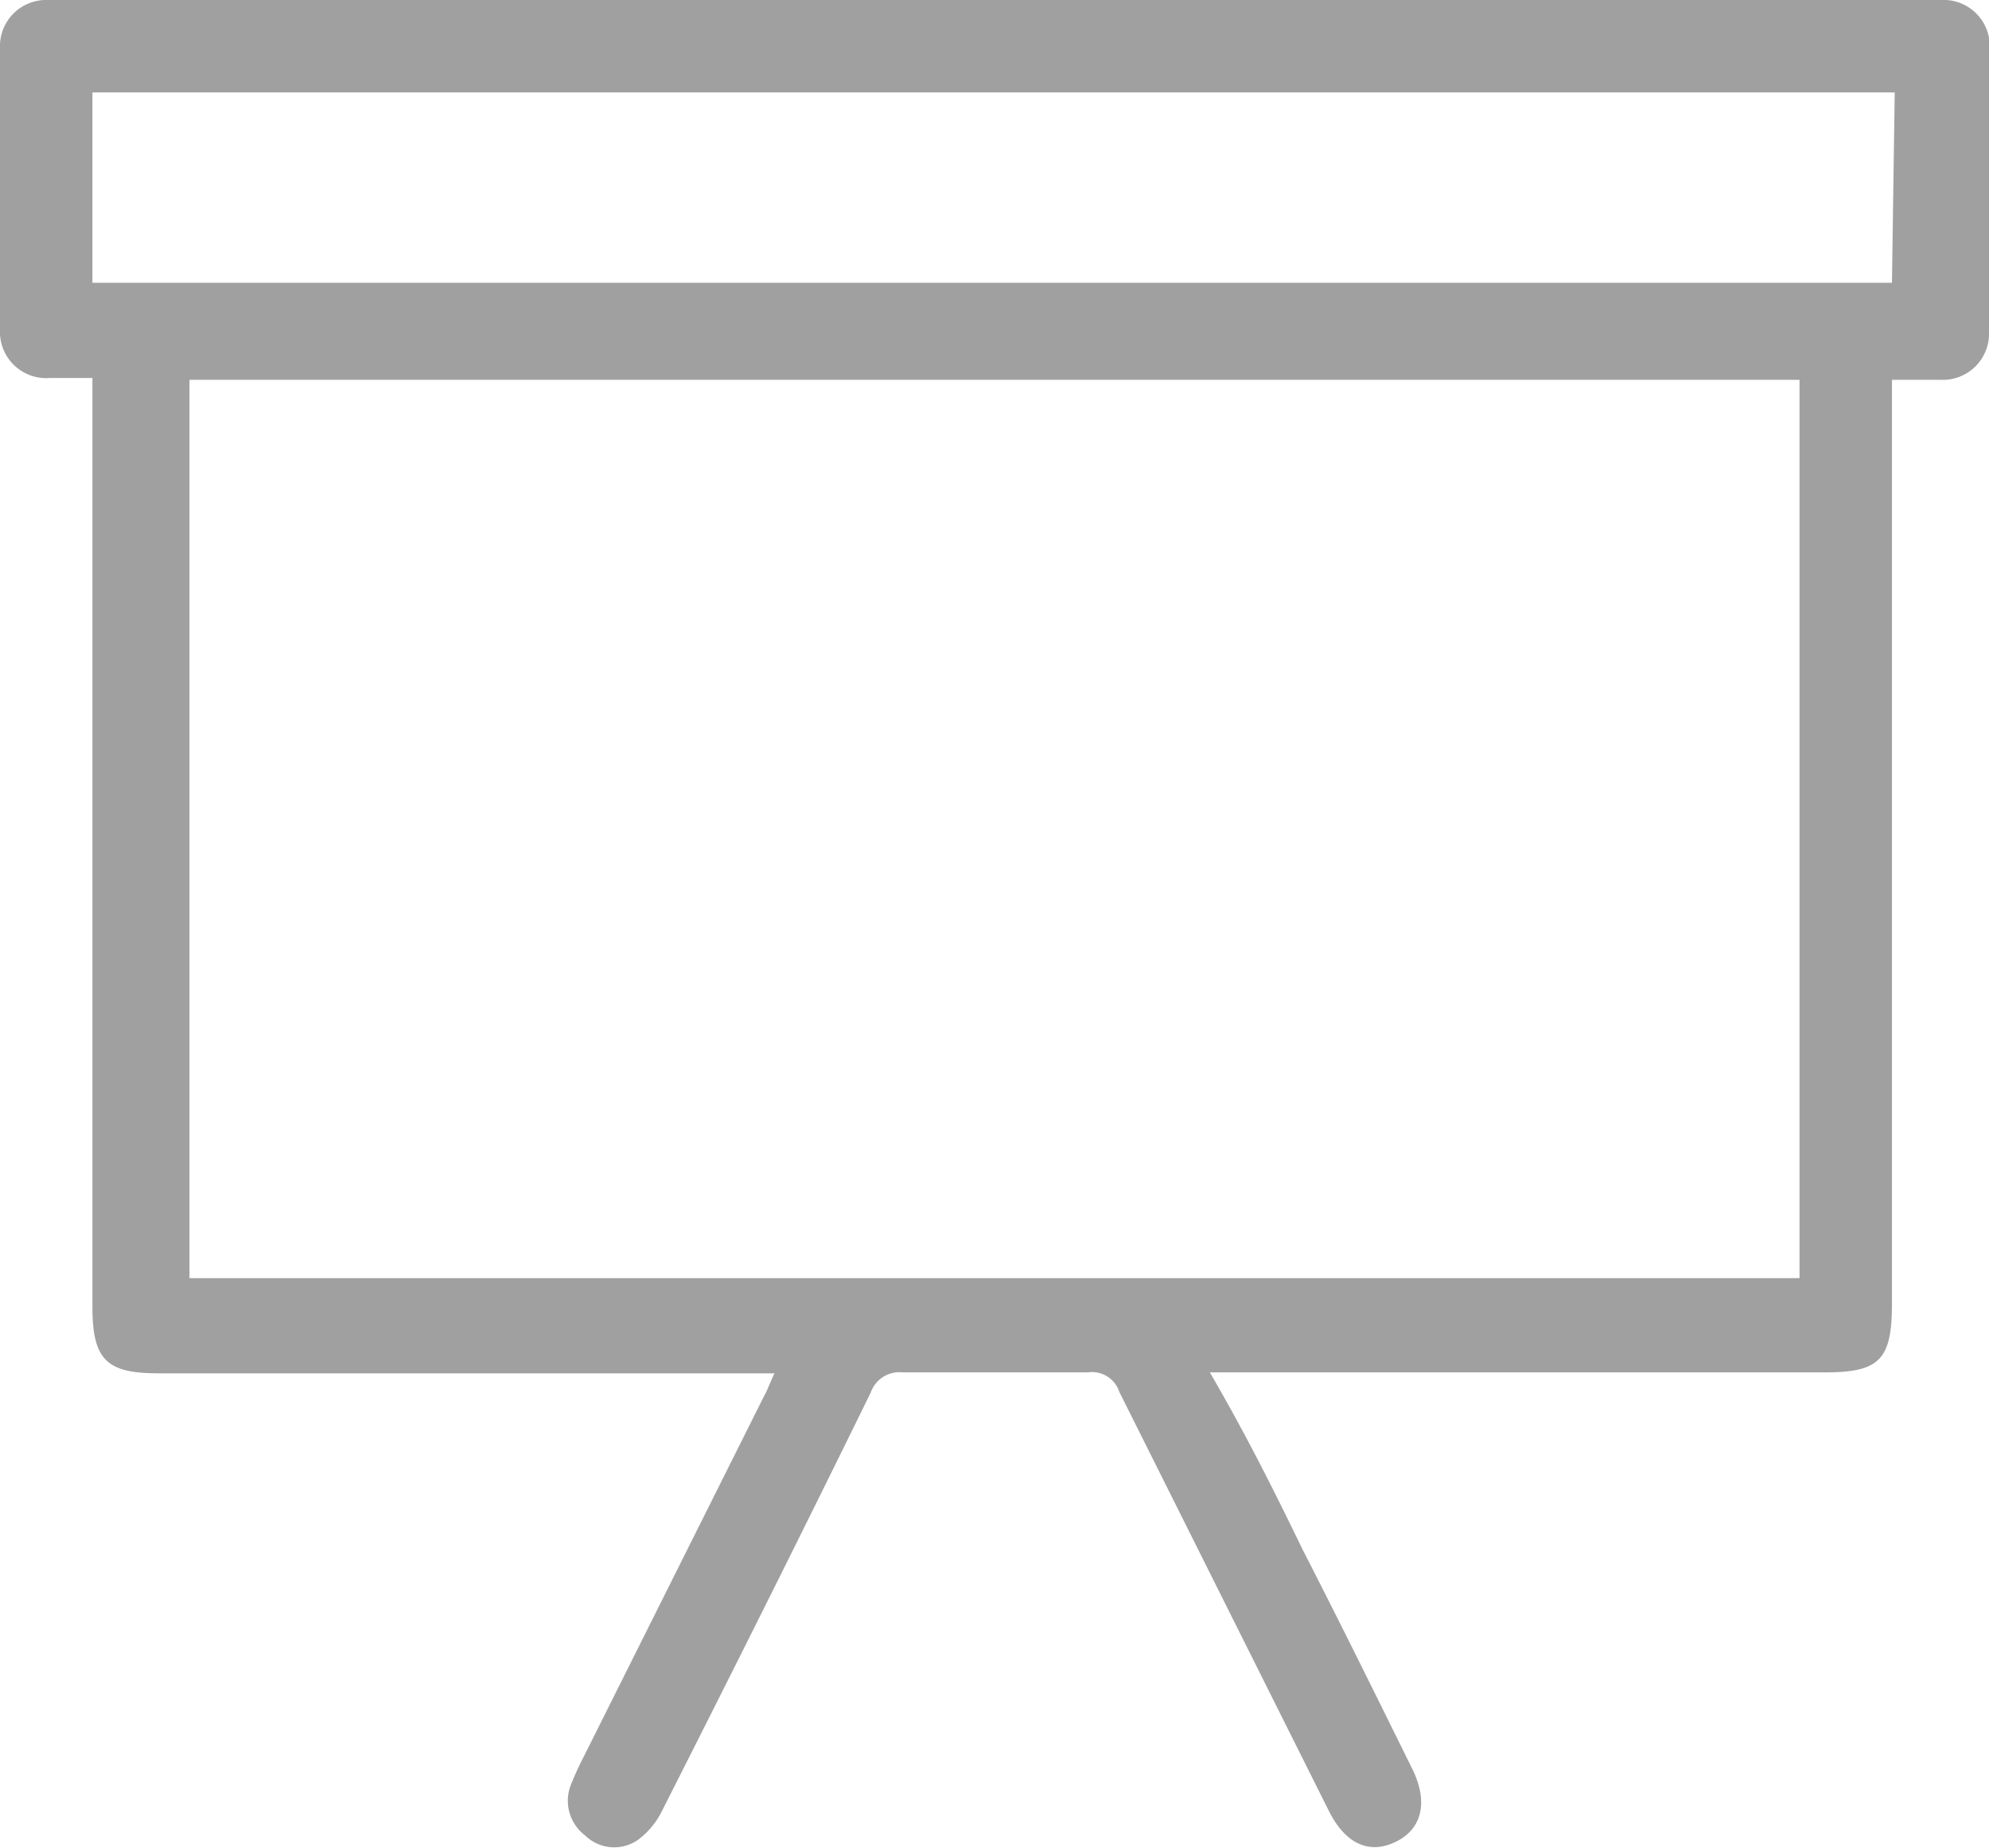
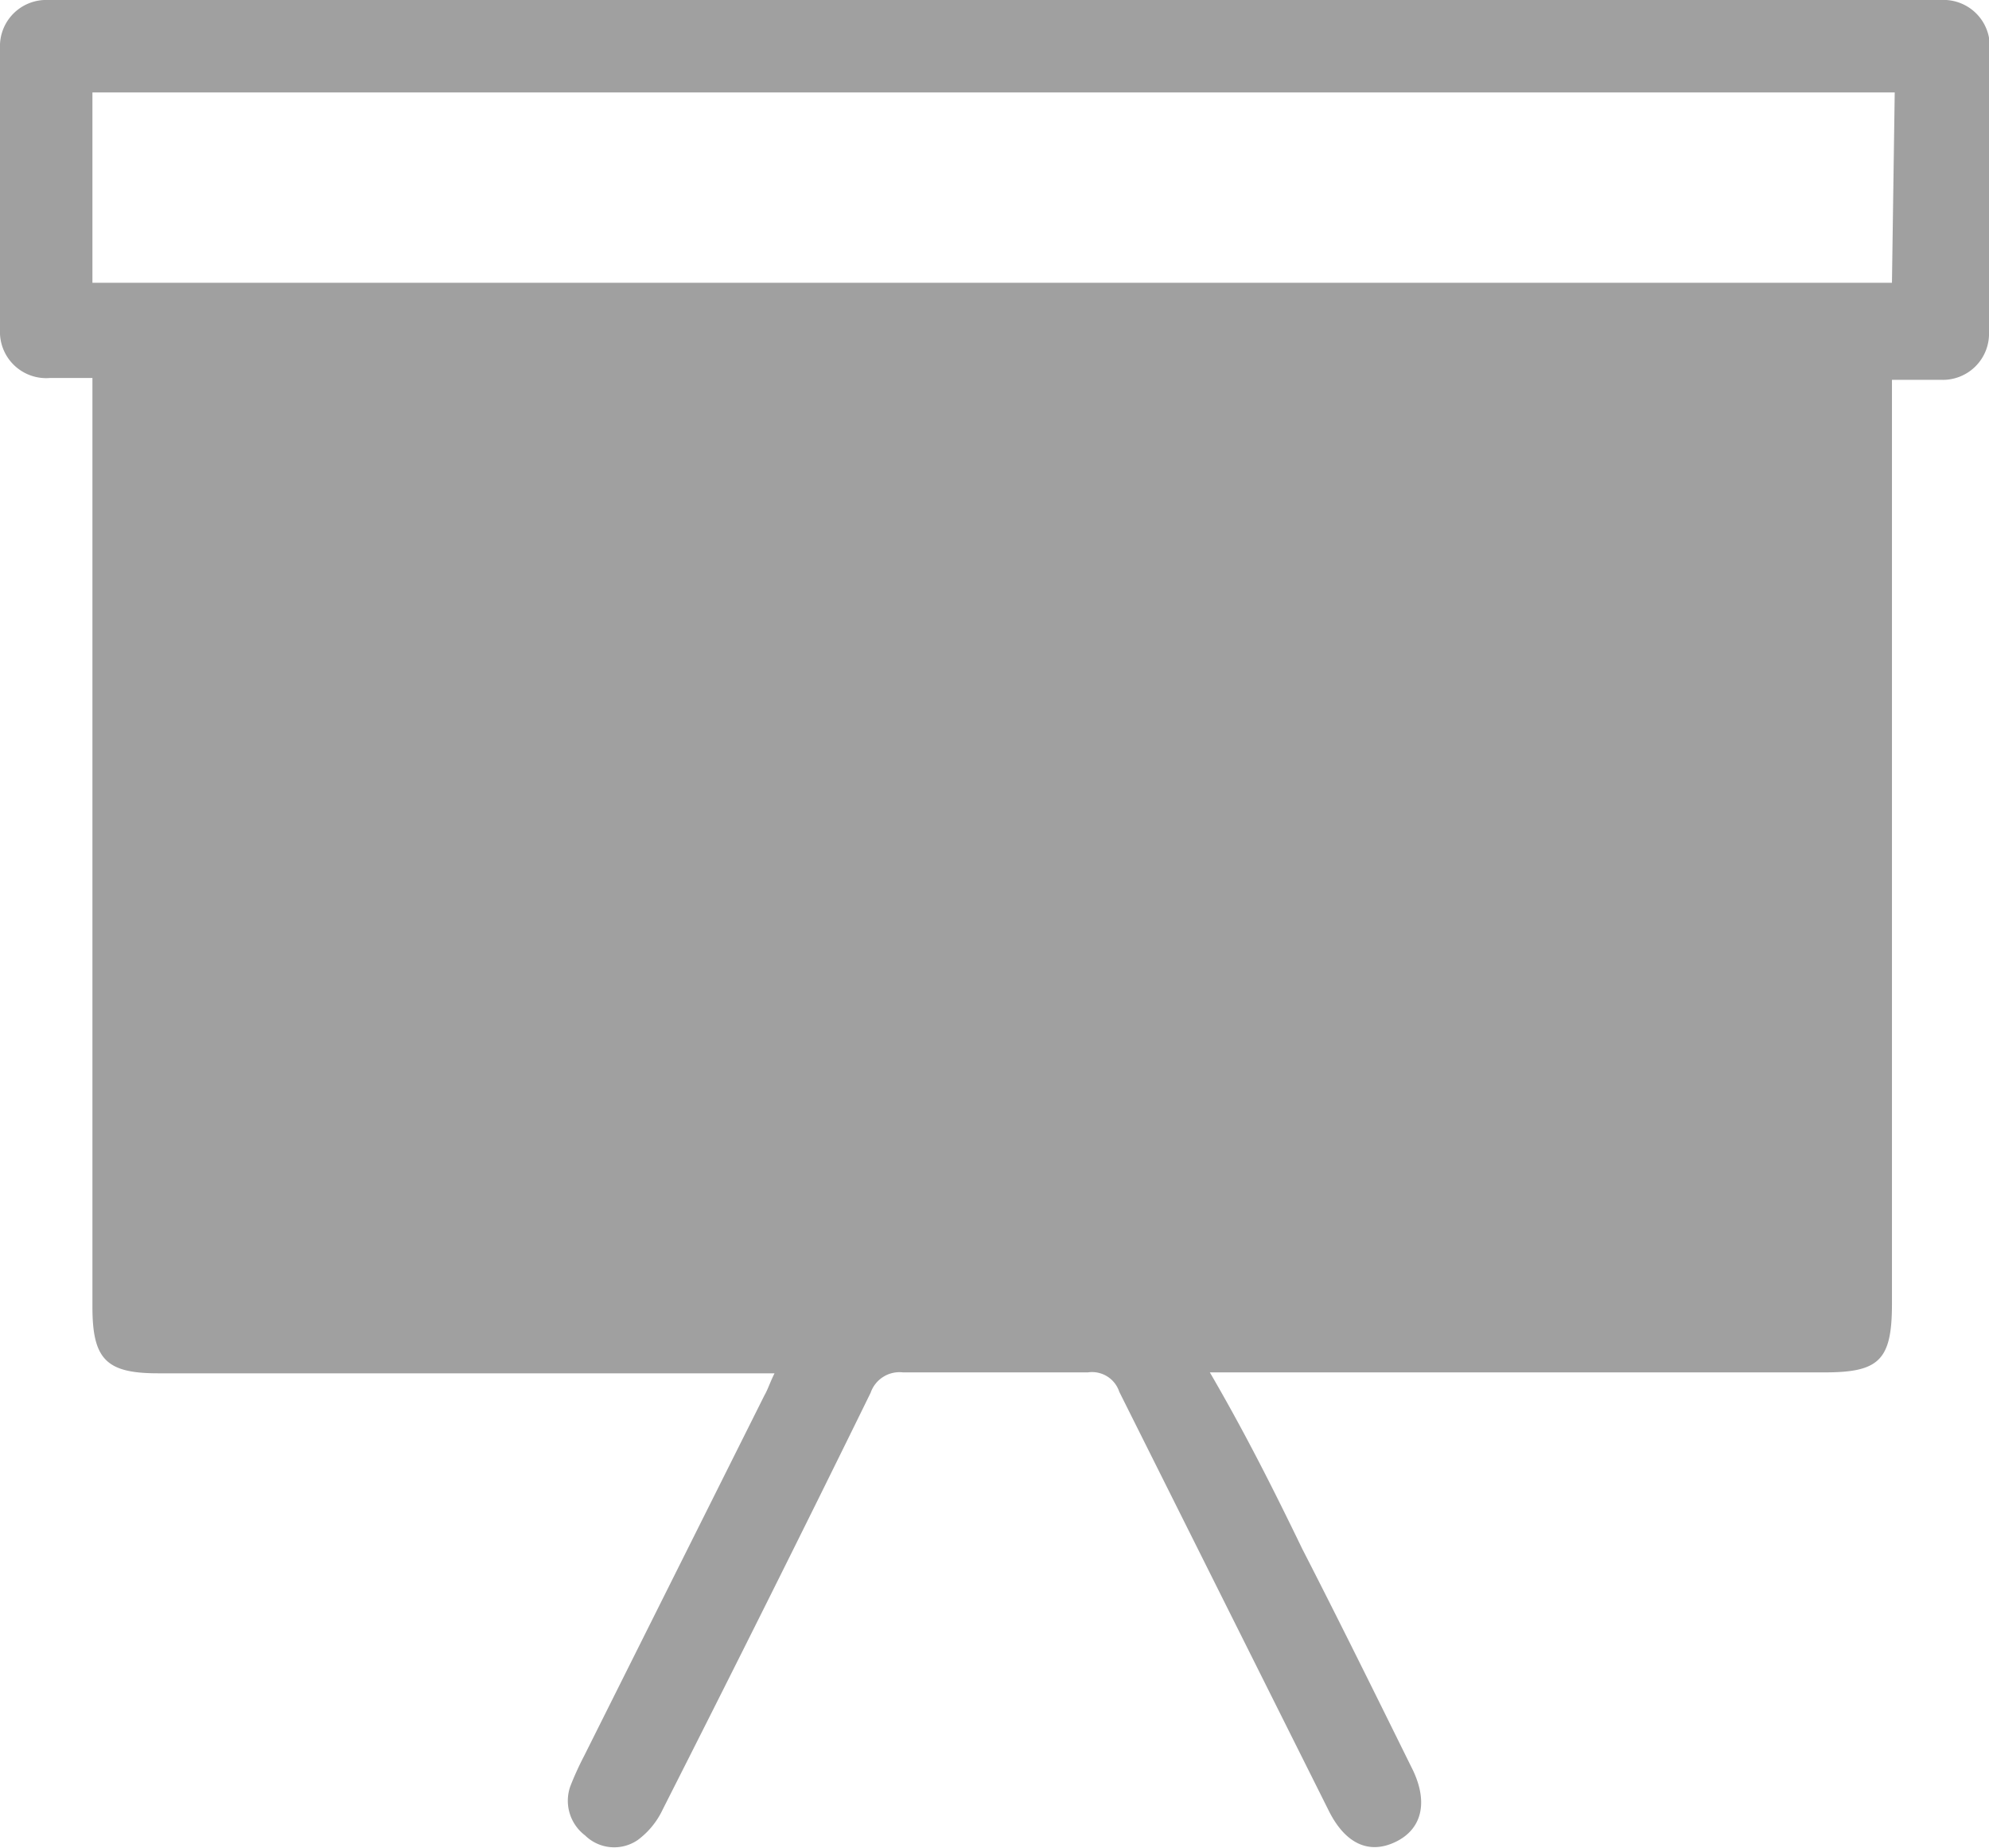
<svg xmlns="http://www.w3.org/2000/svg" width="21.52" height="20" viewBox="0 0 21.52 20">
-   <path d="M21,0H.52A.5.5,0,0,0,0,.52V3.57a.5.5,0,0,0,.54.52H1V14.14c0,.57.15.72.71.72H8.09l.29,0c-.05.1-.07.17-.11.24L6.32,19a3.31,3.31,0,0,0-.15.33.47.47,0,0,0,.16.53.45.45,0,0,0,.57.05.87.87,0,0,0,.27-.33c.76-1.5,1.51-3,2.25-4.51a.33.33,0,0,1,.35-.22h2a.31.31,0,0,1,.34.21q1.13,2.26,2.26,4.52c.18.37.44.49.73.35s.36-.44.17-.81c-.39-.79-.78-1.58-1.18-2.36-.3-.62-.61-1.24-1-1.91h6.65c.59,0,.73-.13.73-.74v-10H21a.5.5,0,0,0,.52-.52v-3A.5.5,0,0,0,21,0ZM19.47,13.83H2.05V4.11H19.47Zm1-10.77H1V1H20.5Z" fill="#a0a0a0" />
+   <path d="M21,0H.52A.5.5,0,0,0,0,.52V3.57a.5.5,0,0,0,.54.52H1V14.14c0,.57.15.72.71.72H8.09l.29,0c-.05.1-.07.17-.11.24L6.32,19a3.31,3.31,0,0,0-.15.33.47.47,0,0,0,.16.53.45.45,0,0,0,.57.05.87.87,0,0,0,.27-.33c.76-1.5,1.51-3,2.25-4.51a.33.33,0,0,1,.35-.22h2a.31.31,0,0,1,.34.21q1.13,2.26,2.26,4.52c.18.37.44.49.73.35s.36-.44.17-.81c-.39-.79-.78-1.58-1.18-2.36-.3-.62-.61-1.24-1-1.91h6.65c.59,0,.73-.13.73-.74v-10H21a.5.5,0,0,0,.52-.52v-3A.5.5,0,0,0,21,0ZM19.47,13.83H2.05H19.47Zm1-10.77H1V1H20.5Z" fill="#a0a0a0" />
</svg>